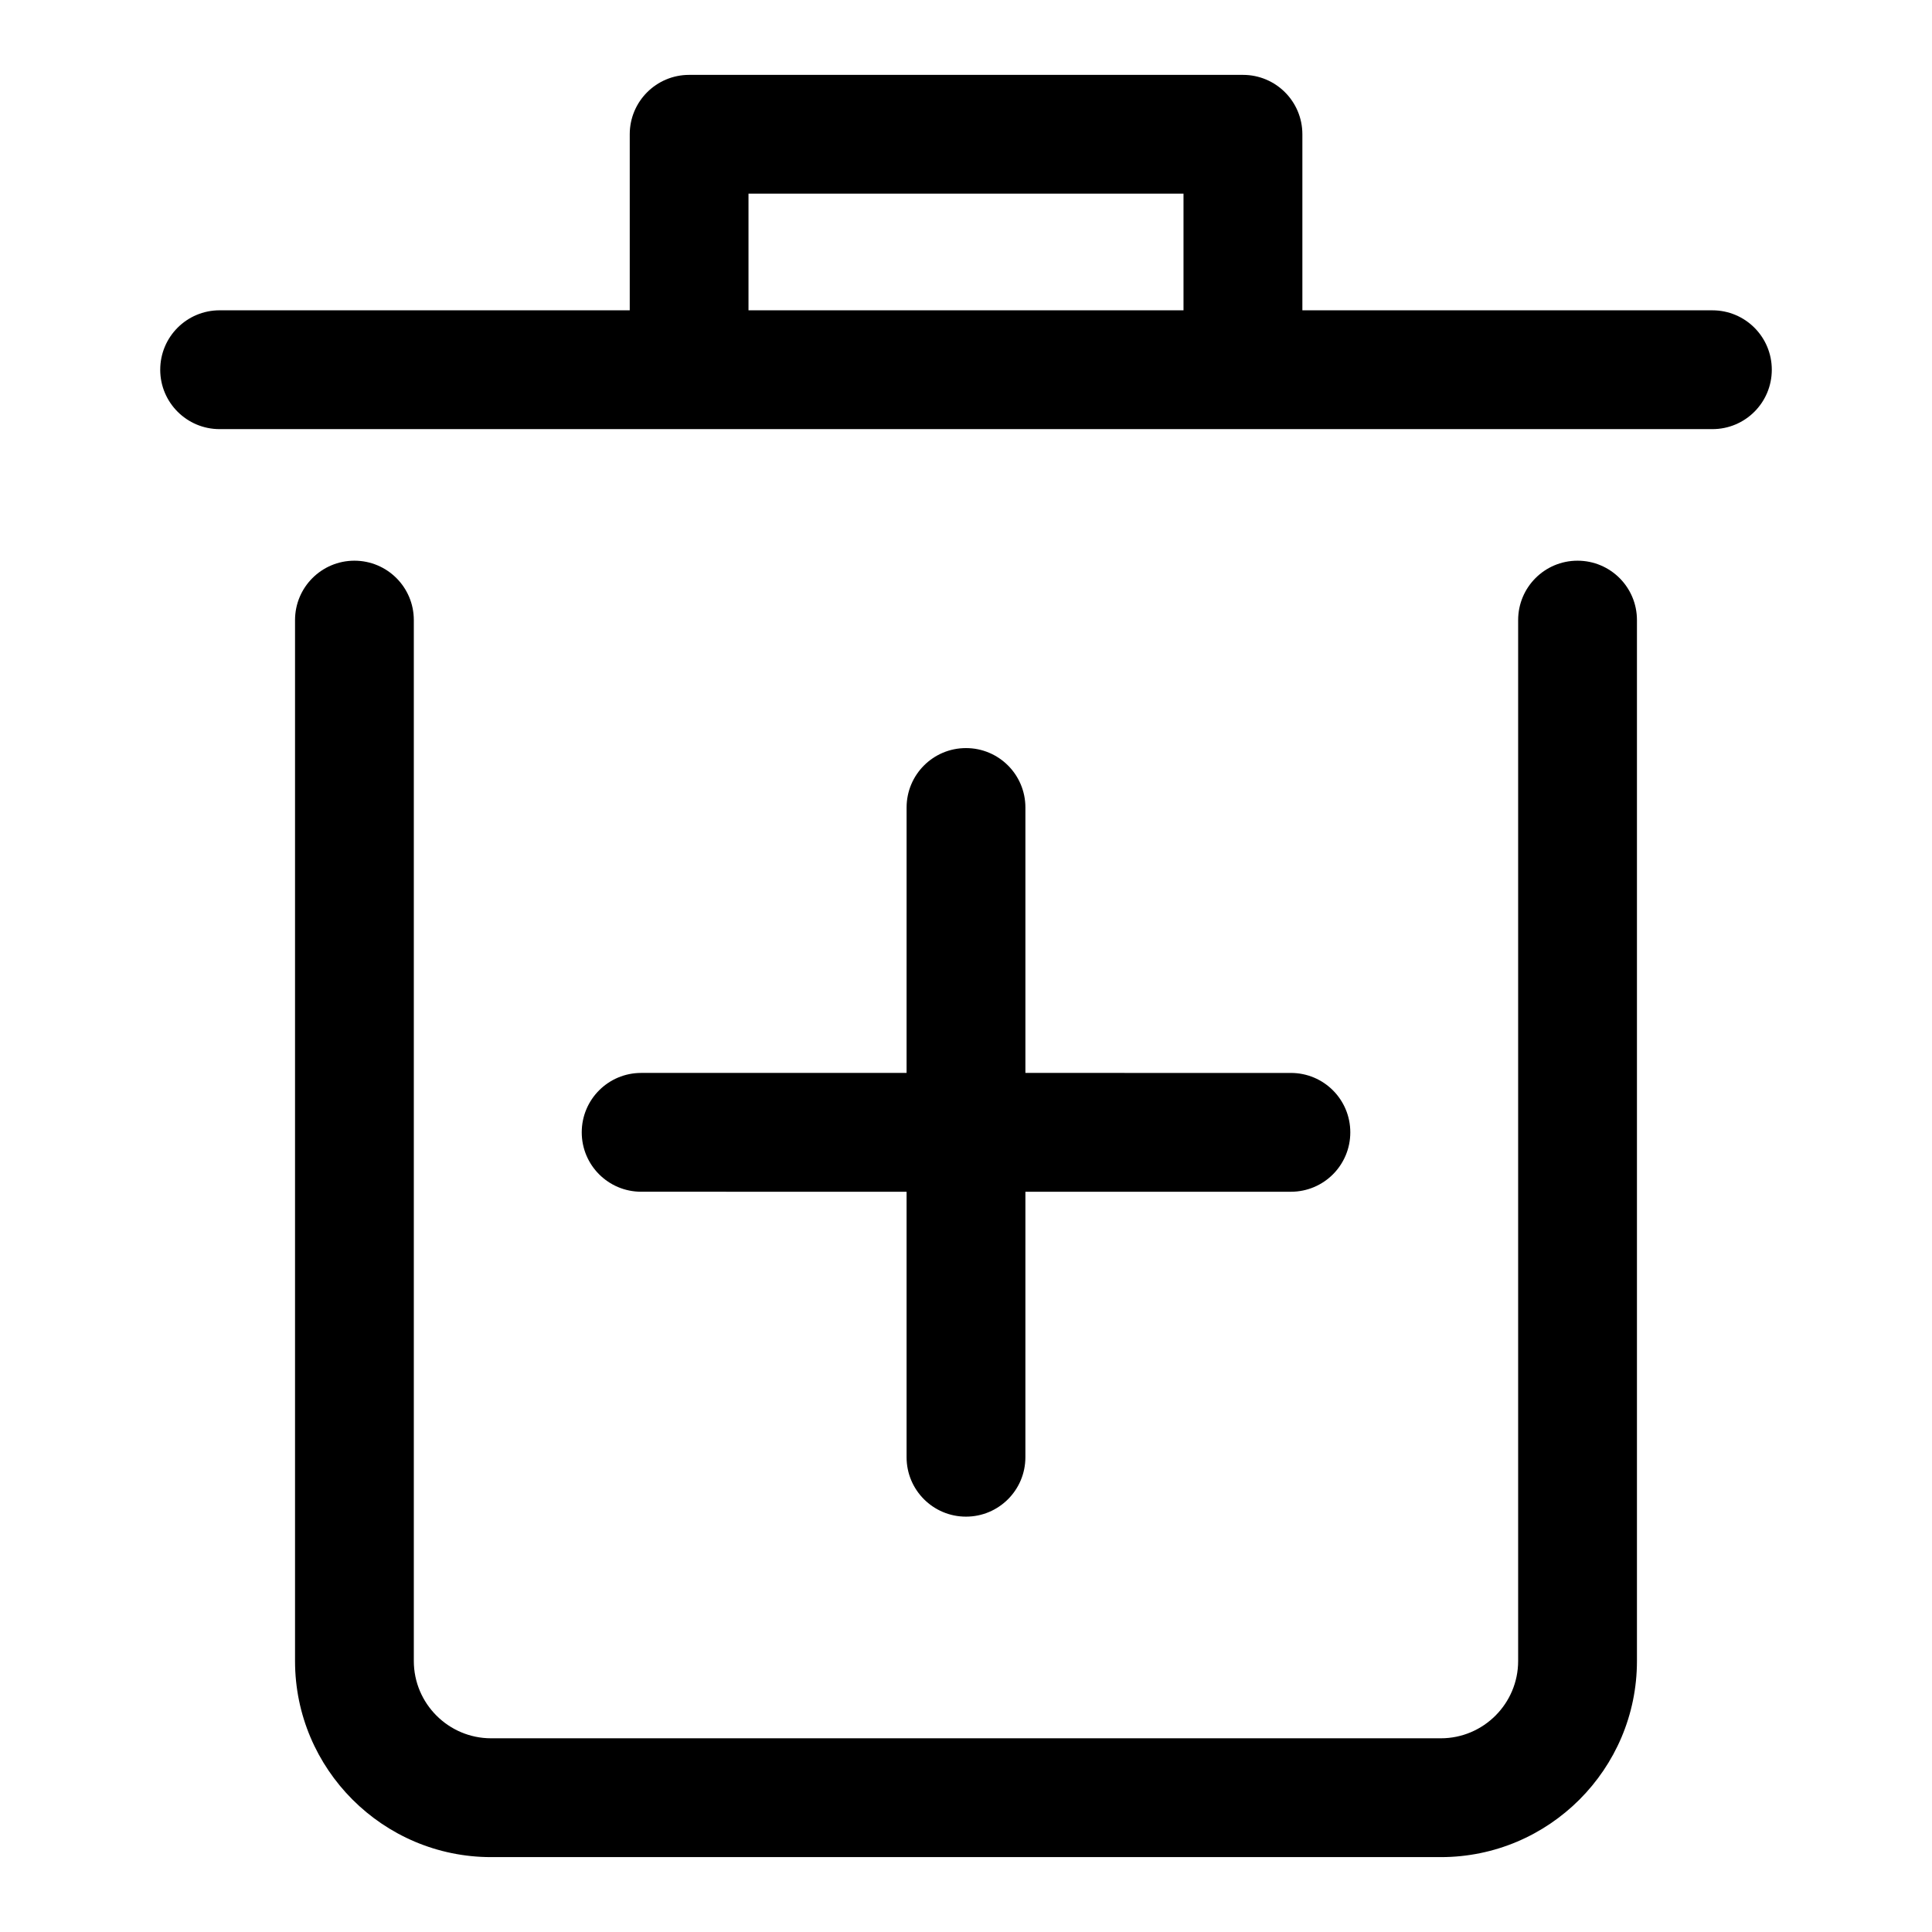
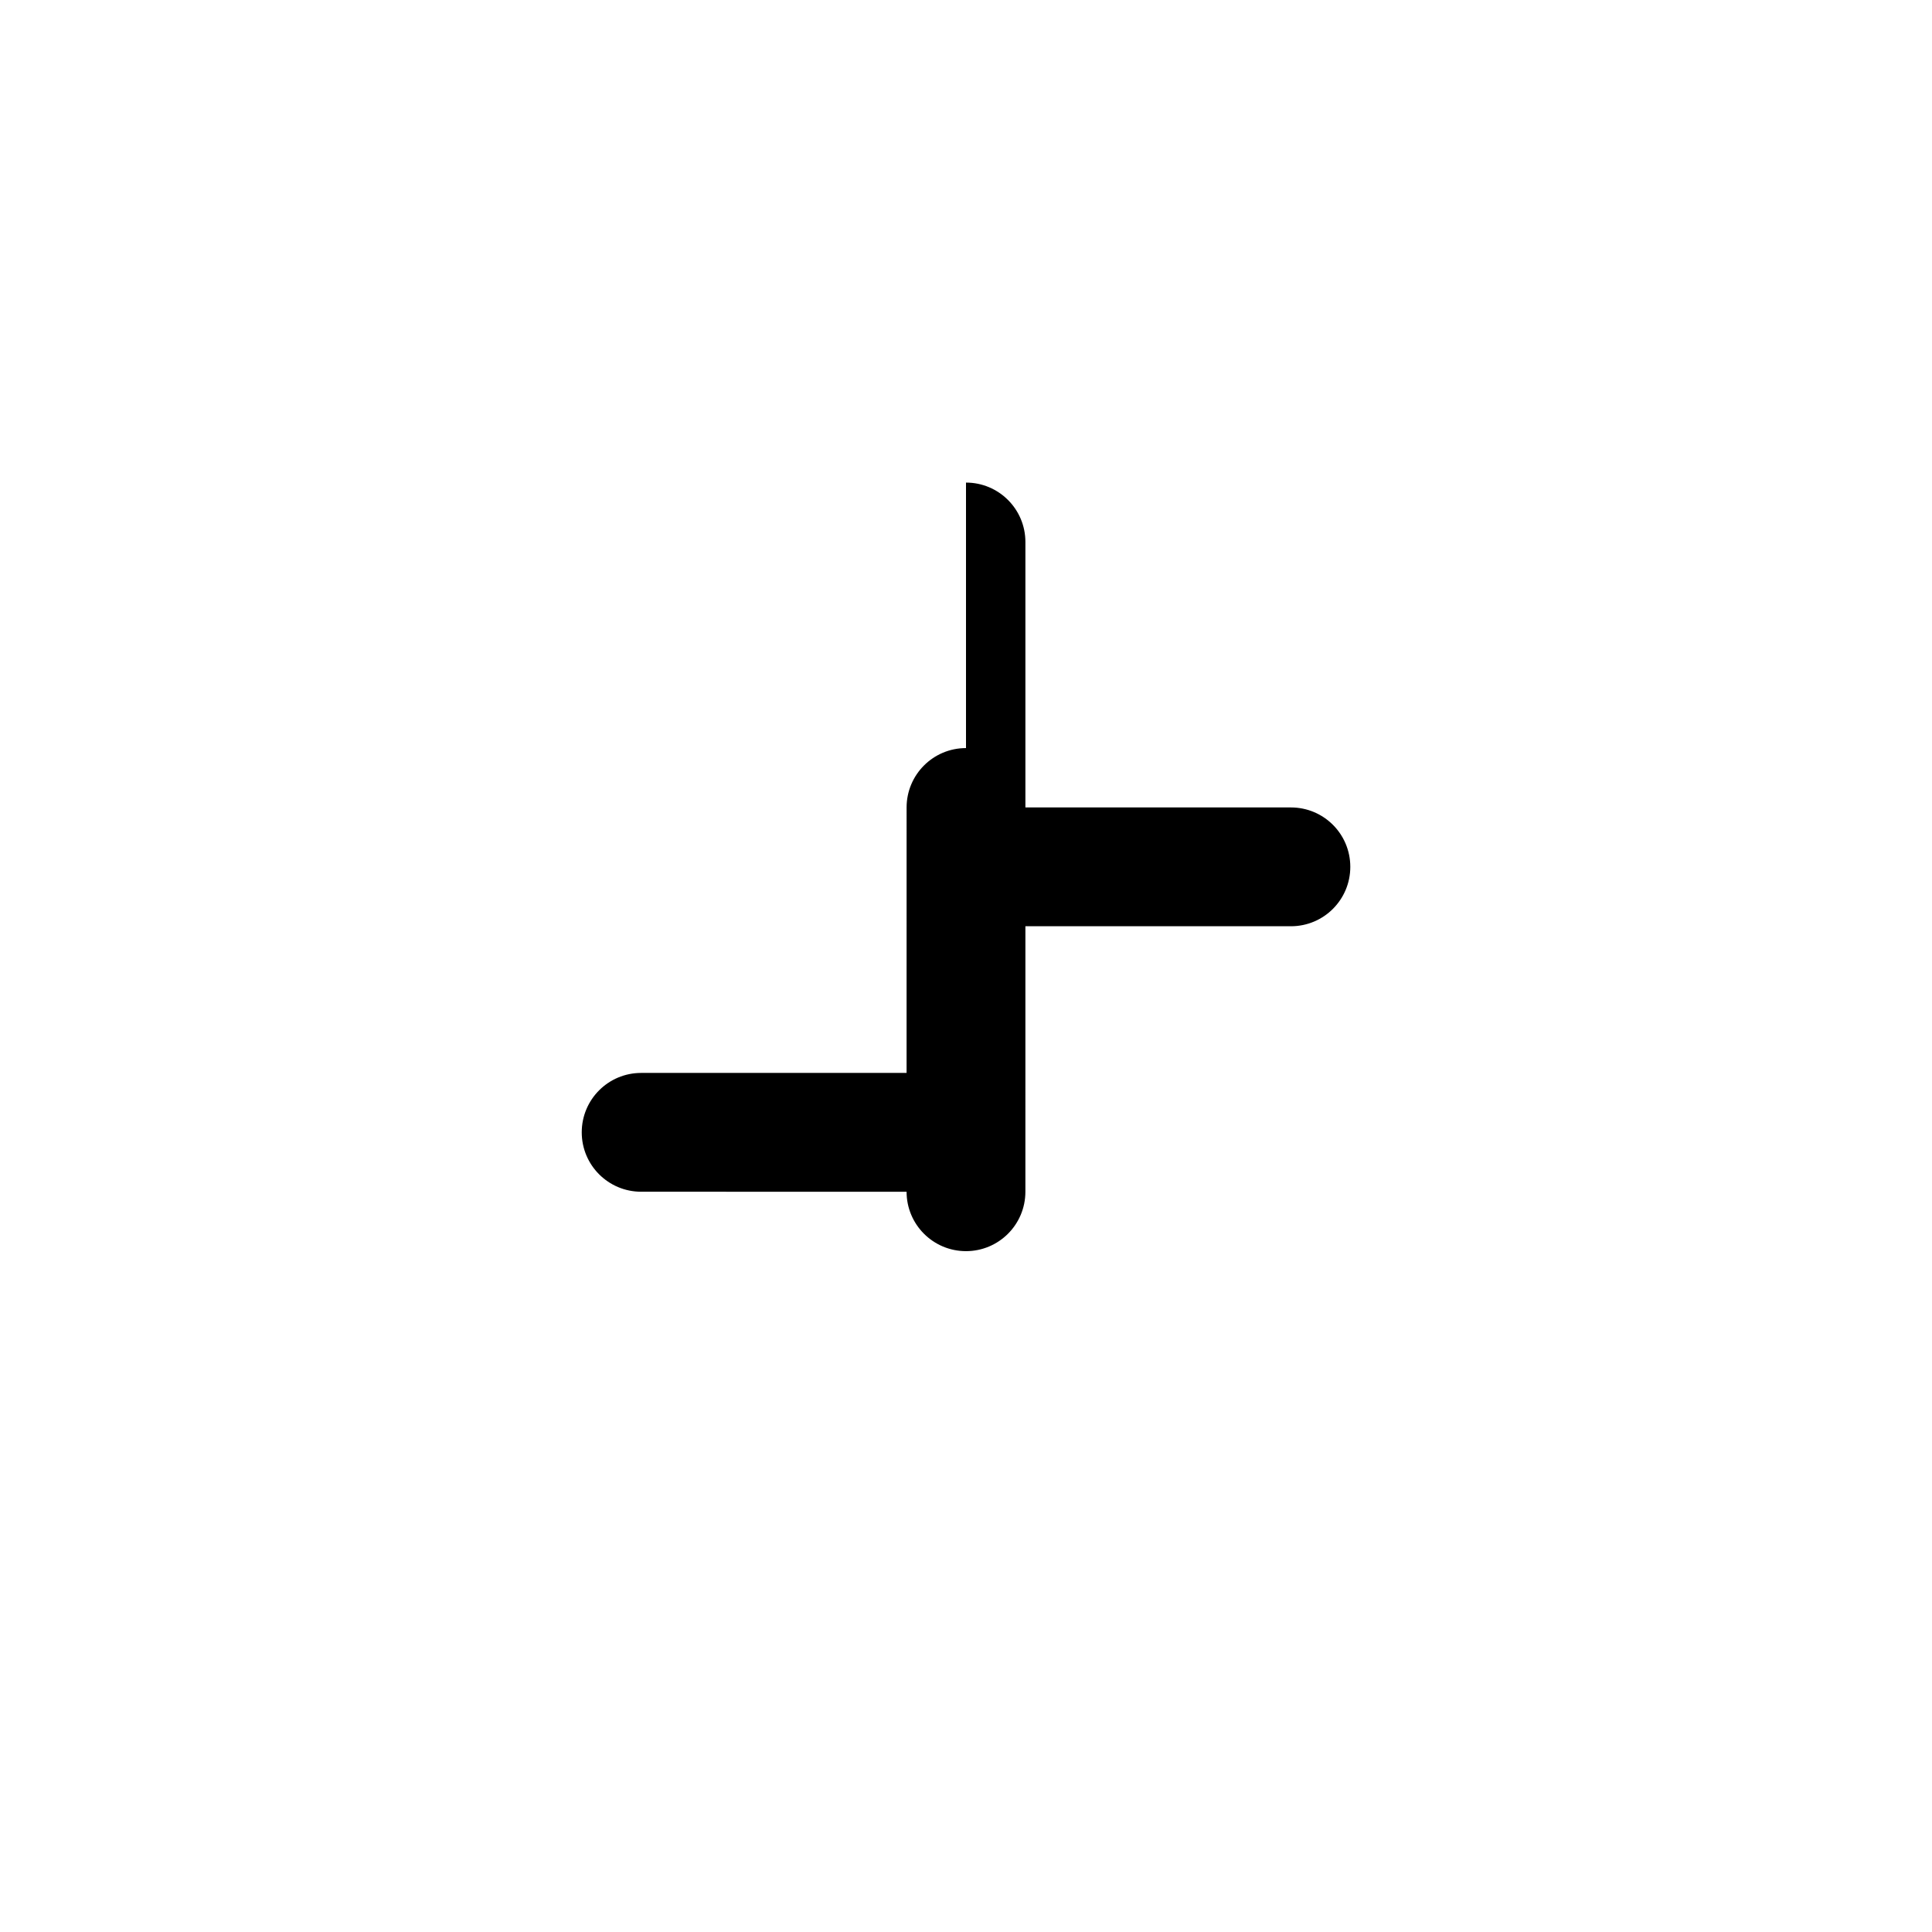
<svg xmlns="http://www.w3.org/2000/svg" fill="#000000" width="800px" height="800px" version="1.1" viewBox="144 144 512 512">
  <g>
-     <path d="m400 342.25c-8.691 0-15.742 7.039-15.742 15.742l-0.004 70.344h-70.344c-8.691 0-15.742 7.039-15.742 15.742 0 8.707 7.055 15.742 15.742 15.742l70.344 0.004v70.359c0 8.707 7.055 15.742 15.742 15.742 8.691 0 15.742-7.039 15.742-15.742l0.004-70.359h70.359c8.707 0 15.742-7.039 15.742-15.742 0-8.707-7.039-15.742-15.742-15.742l-70.359-0.004v-70.344c0-8.707-7.055-15.742-15.742-15.742z" />
-     <path d="m237.93 292.59c-8.691 0-15.742 7.039-15.742 15.742v275.85c-0.004 28.672 23.316 51.973 51.969 51.973h251.68c28.652 0 51.973-23.301 51.973-51.973v-275.85c0-8.707-7.039-15.742-15.742-15.742-8.707 0-15.742 7.039-15.742 15.742v275.85c0 11.289-9.195 20.484-20.484 20.484h-251.69c-11.289 0-20.484-9.195-20.484-20.484v-275.85c0-8.707-7.051-15.742-15.742-15.742z" />
-     <path d="m186.46 241.98c0 8.707 7.055 15.742 15.742 15.742h395.6c8.707 0 15.742-7.039 15.742-15.742 0-8.707-7.039-15.742-15.742-15.742h-108.66v-46.652c0-8.707-7.039-15.742-15.742-15.742h-146.77c-8.691 0-15.742 7.039-15.742 15.742v46.648h-108.68c-8.707 0-15.746 7.039-15.746 15.746zm155.9-46.652h115.28v30.906h-115.28z" />
+     <path d="m400 342.25c-8.691 0-15.742 7.039-15.742 15.742l-0.004 70.344h-70.344c-8.691 0-15.742 7.039-15.742 15.742 0 8.707 7.055 15.742 15.742 15.742l70.344 0.004c0 8.707 7.055 15.742 15.742 15.742 8.691 0 15.742-7.039 15.742-15.742l0.004-70.359h70.359c8.707 0 15.742-7.039 15.742-15.742 0-8.707-7.039-15.742-15.742-15.742l-70.359-0.004v-70.344c0-8.707-7.055-15.742-15.742-15.742z" />
  </g>
</svg>